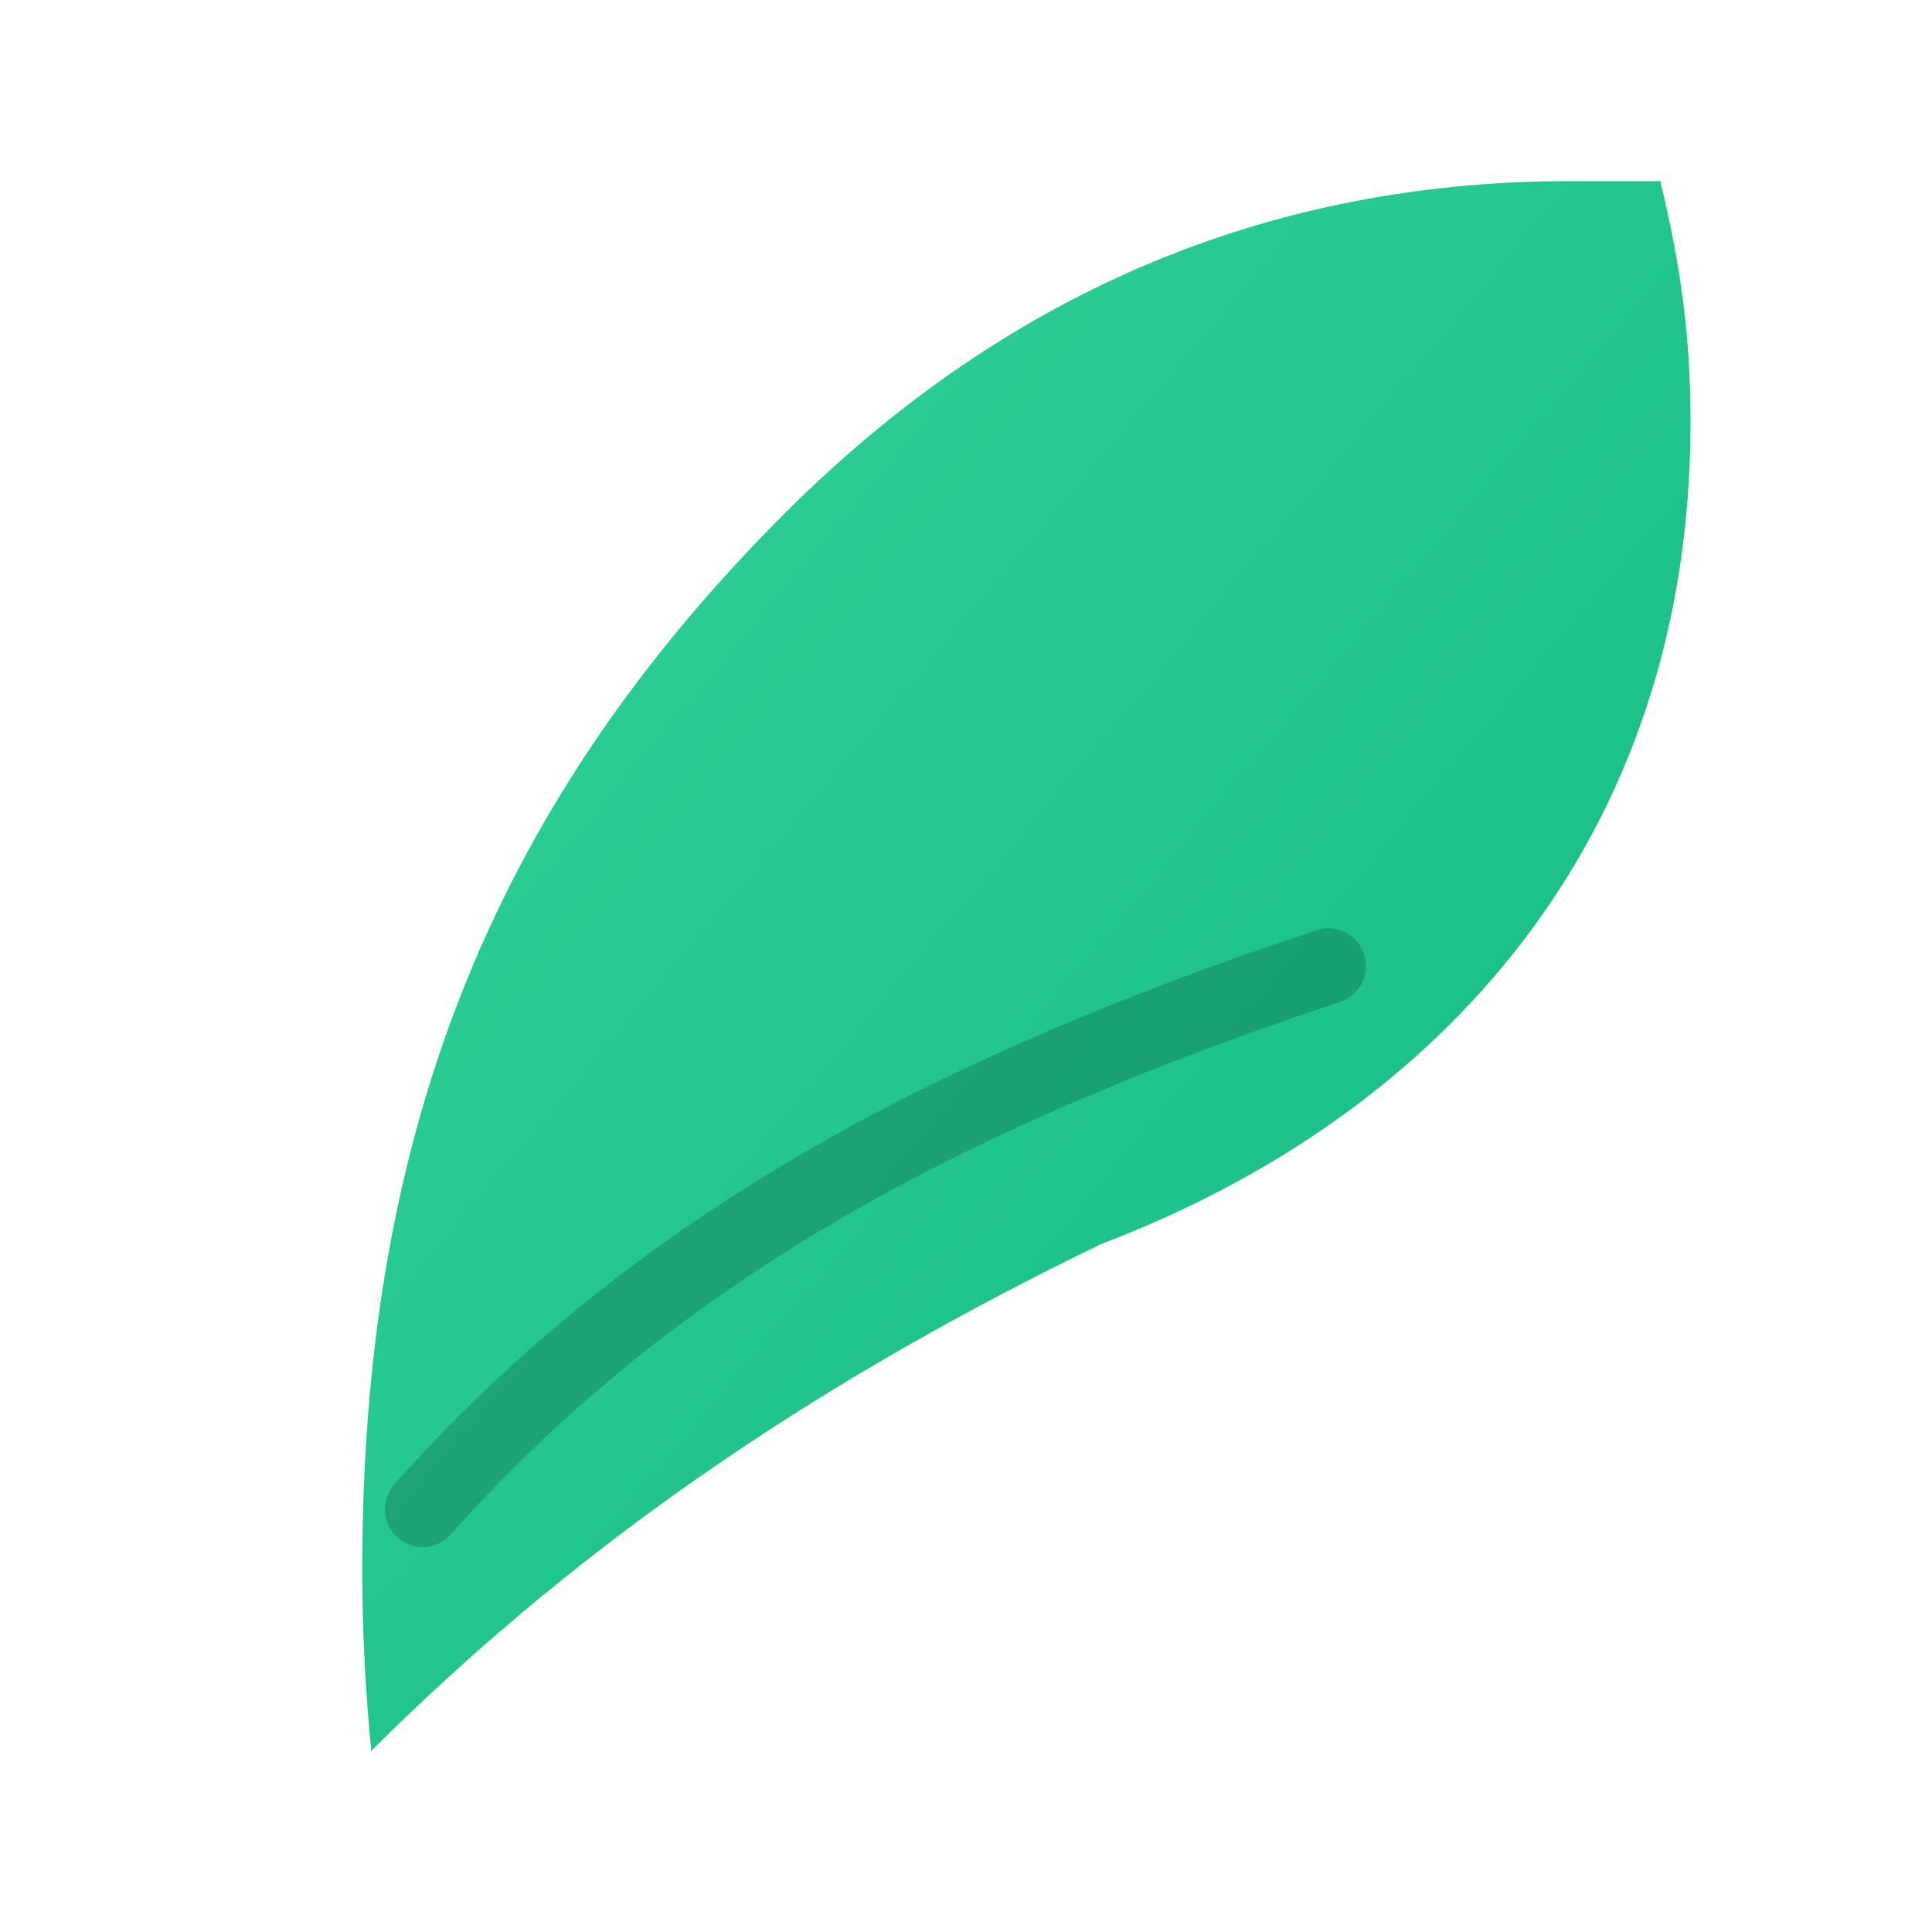
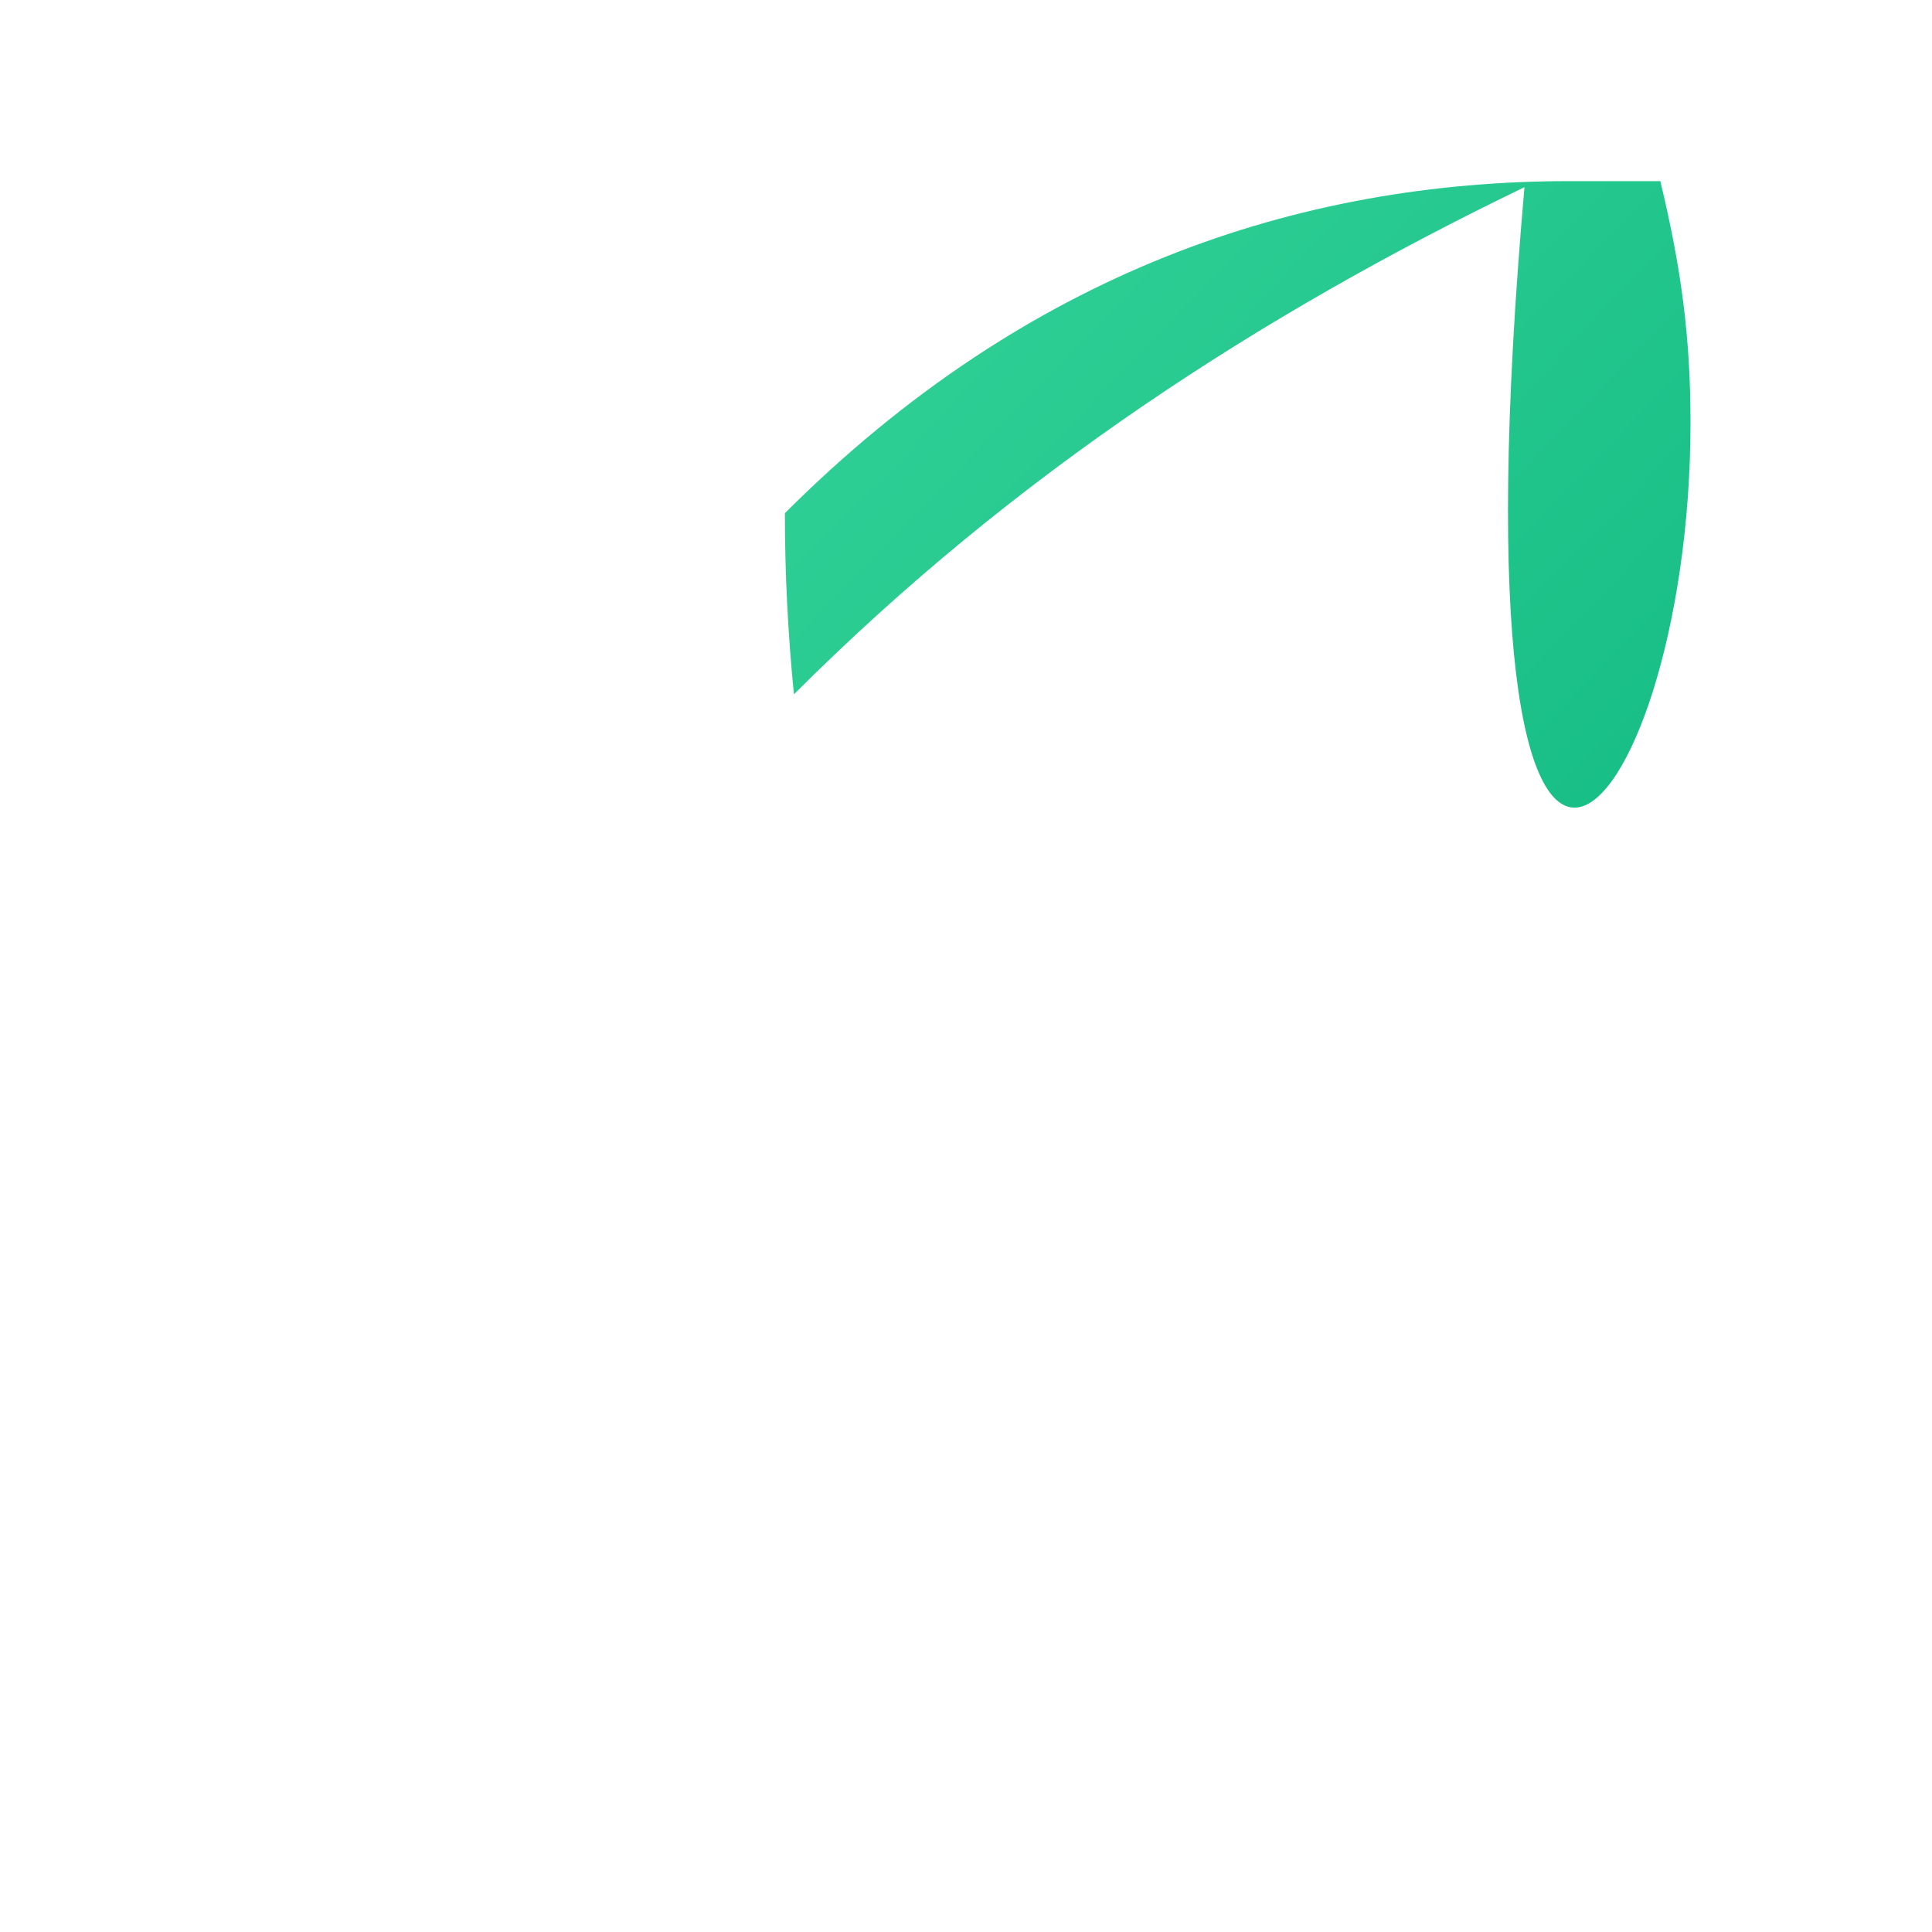
<svg xmlns="http://www.w3.org/2000/svg" viewBox="0 0 64 64" width="64" height="64">
  <defs>
    <linearGradient id="leafGrad" x1="0" y1="0" x2="1" y2="1">
      <stop offset="0%" stop-color="#34D399" />
      <stop offset="100%" stop-color="#10B981" />
    </linearGradient>
  </defs>
-   <path fill="url(#leafGrad)" d="M52 6c-9 0-18 3-26 11C16 27 12 38 12 52c0 2 .1 4 .3 6 7.3-7.3 15.5-12.6 24.2-16.8C47.8 36.9 56 27.7 56 14c0-2.8-.3-5.1-1-8z" />
-   <path d="M14 50c8-9 18-14 30-18" stroke="rgba(0,0,0,0.18)" stroke-width="2.5" fill="none" stroke-linecap="round" />
+   <path fill="url(#leafGrad)" d="M52 6c-9 0-18 3-26 11c0 2 .1 4 .3 6 7.3-7.3 15.5-12.6 24.2-16.8C47.8 36.9 56 27.7 56 14c0-2.8-.3-5.1-1-8z" />
</svg>